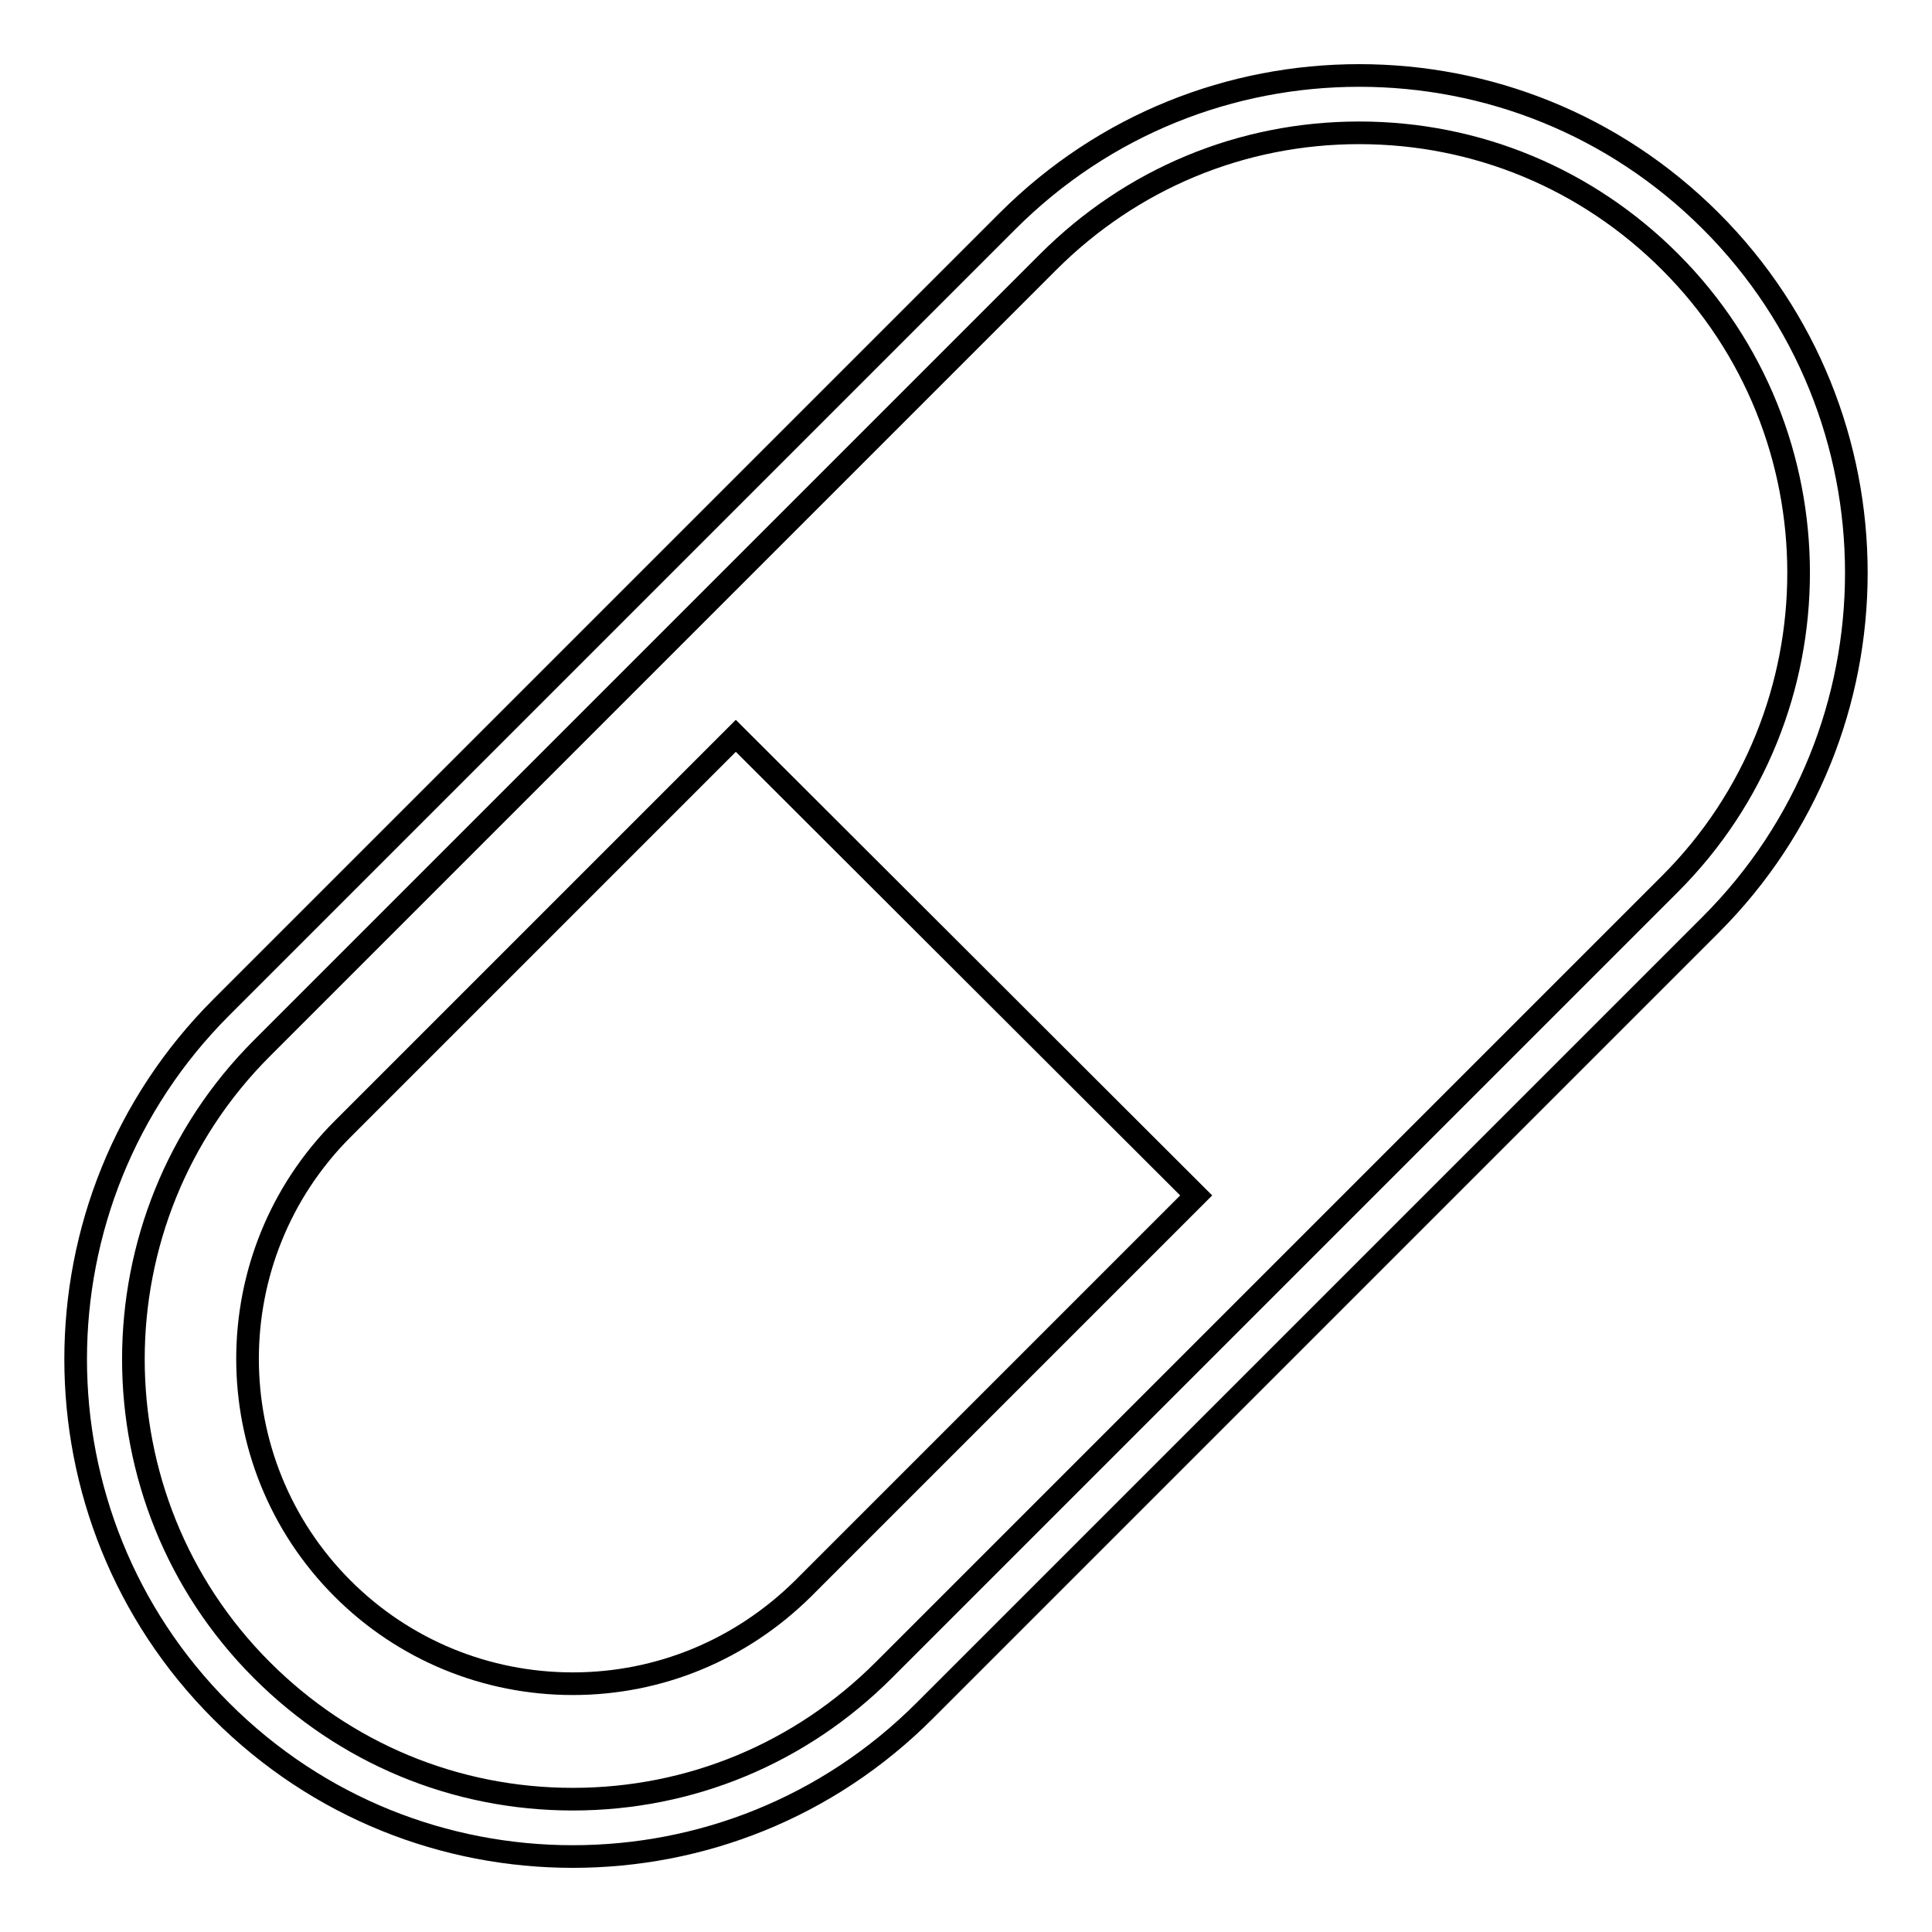
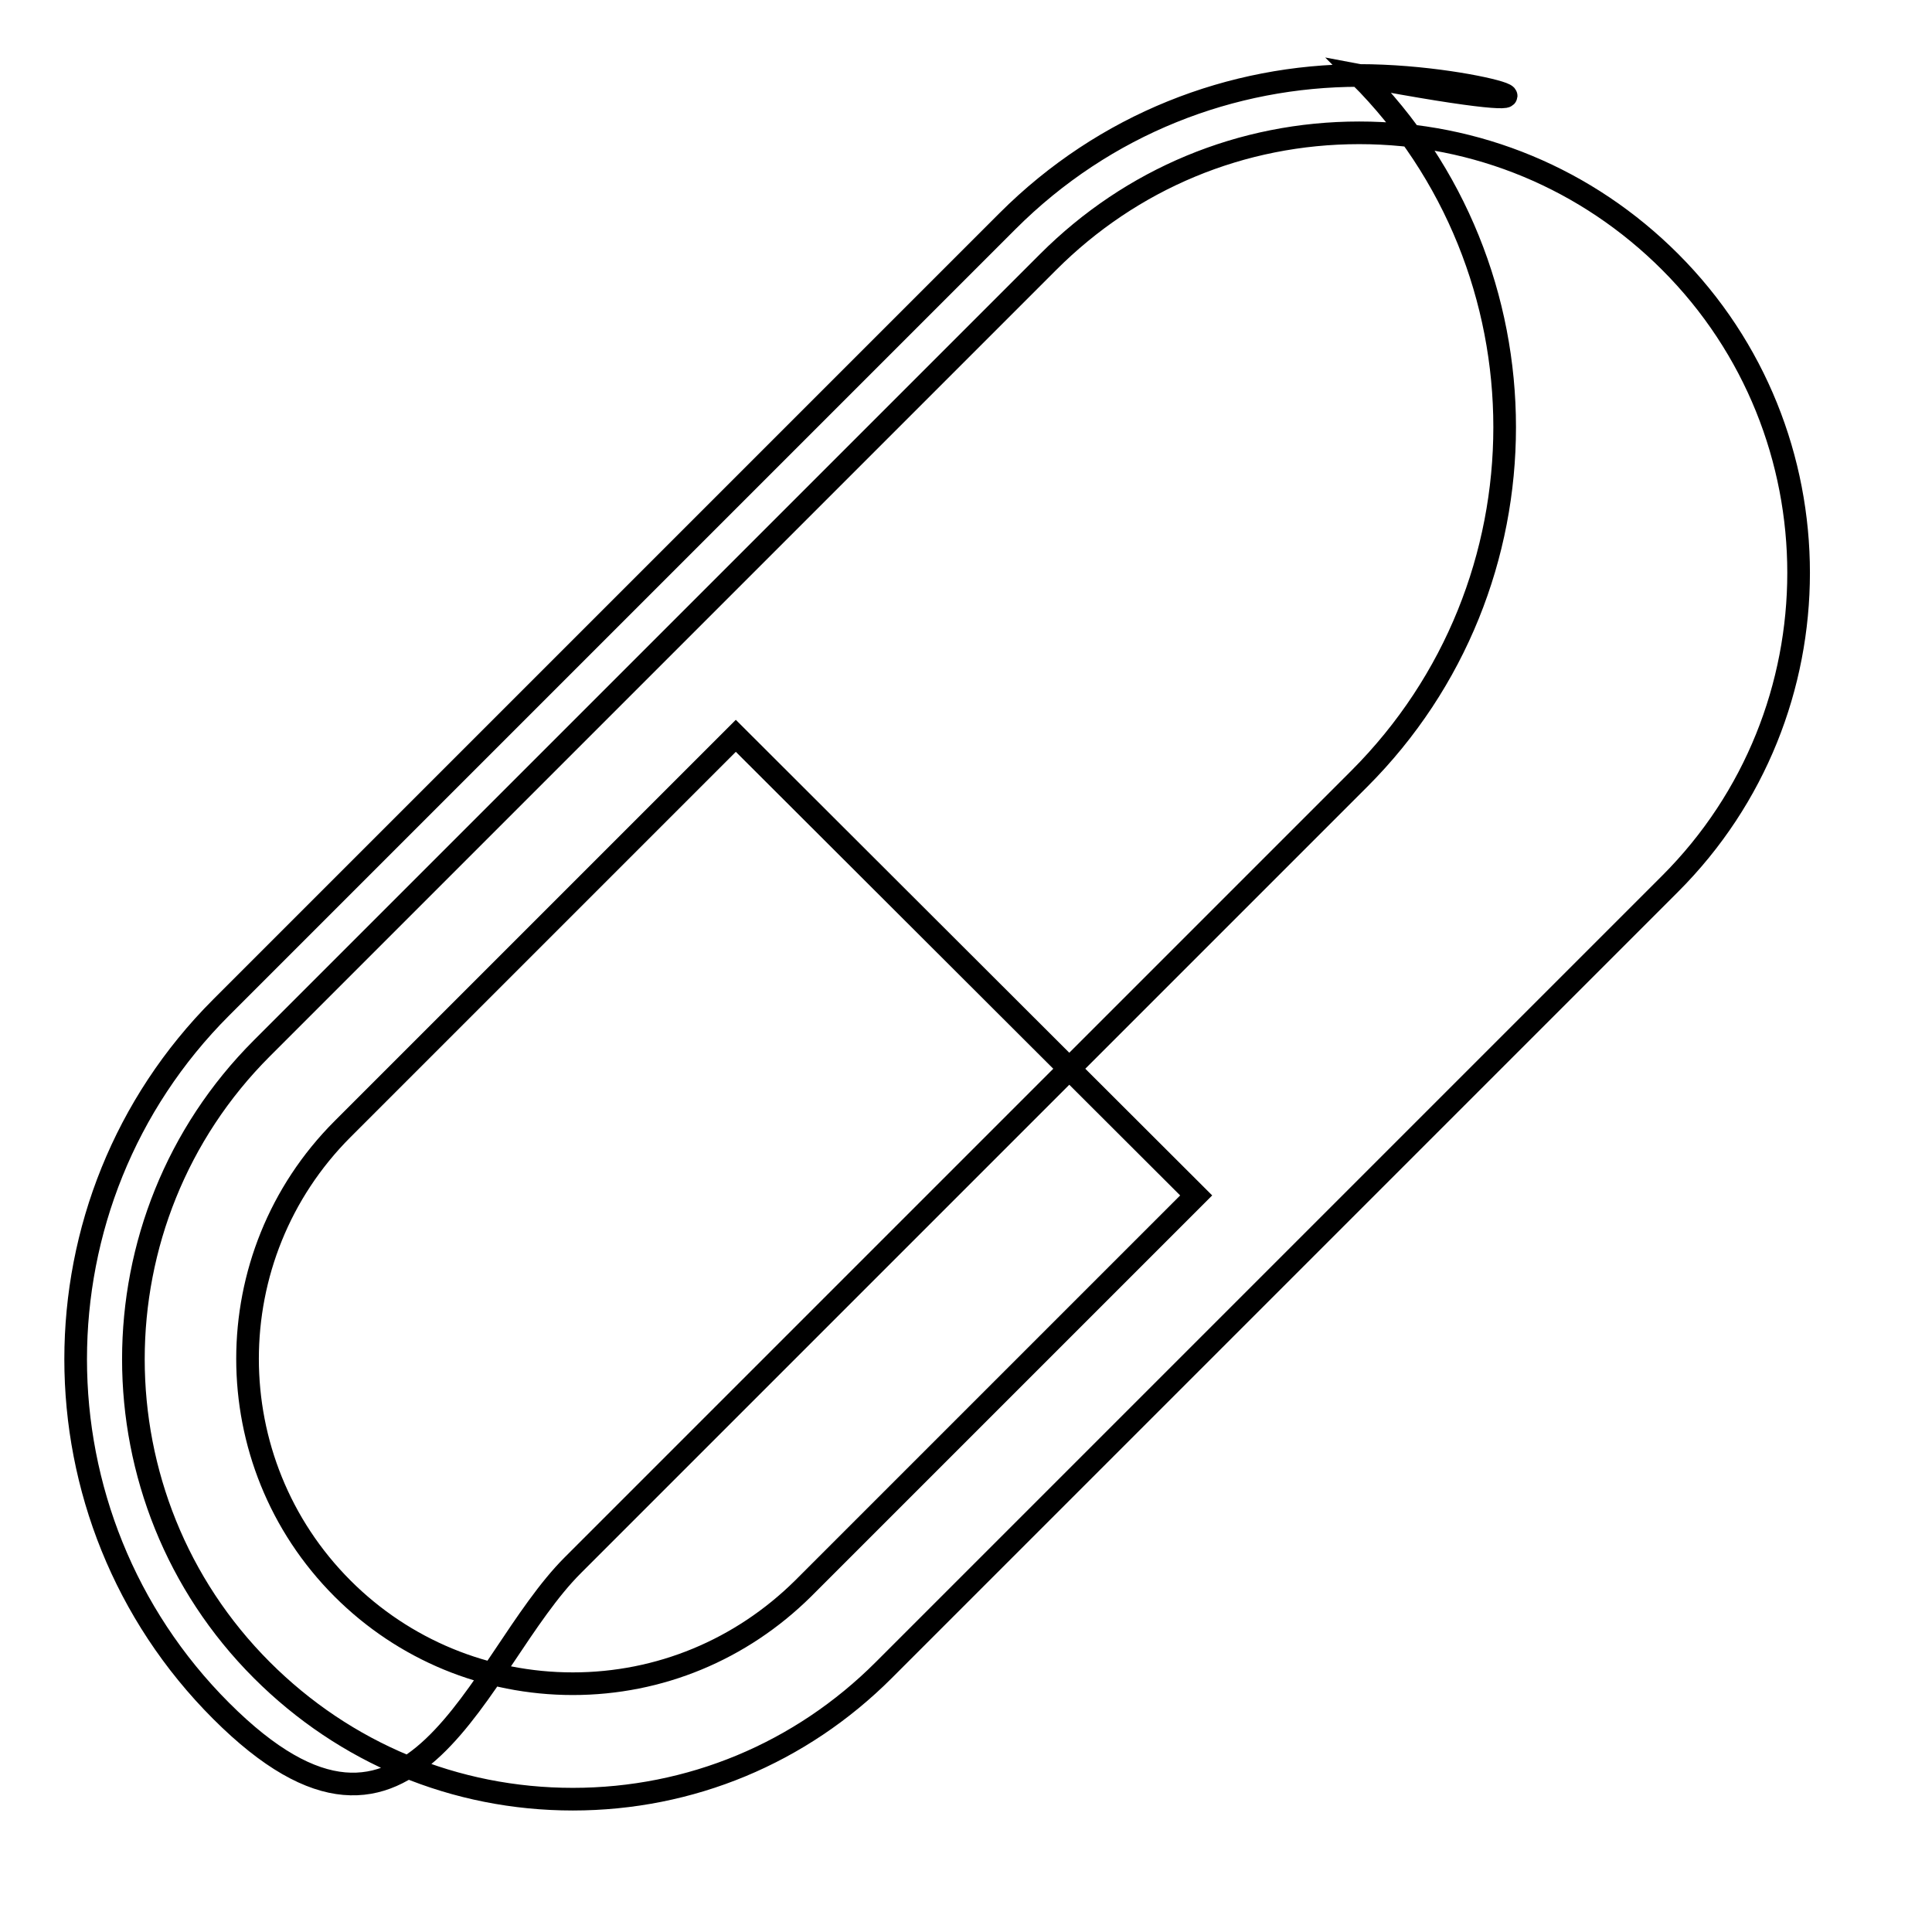
<svg xmlns="http://www.w3.org/2000/svg" version="1.1" x="0px" y="0px" viewBox="0 0 256 256" enable-background="new 0 0 256 256" xml:space="preserve">
  <g>
-     <path stroke-width="3" fill-opacity="0" stroke="#000000" d="M180.1,17.6c15.6,0,30.2,6.1,41.2,17.1c22.7,22.7,22.7,59.7,0,82.4L117.1,221.3c-11,11-25.6,17.1-41.2,17.1 c-15.6,0-30.2-6.1-41.2-17.1c-22.7-22.7-22.7-59.7,0-82.4L138.9,34.7C149.9,23.7,164.5,17.6,180.1,17.6 M180.1,10 c-16.9,0-33.7,6.4-46.6,19.3L29.3,133.5c-25.7,25.7-25.7,67.5,0,93.2C42.2,239.6,59,246,75.9,246s33.7-6.4,46.6-19.3l104.2-104.2 c25.7-25.7,25.7-67.5,0-93.2C213.8,16.4,197,10,180.1,10L180.1,10z M97.5,97.5l-52.1,52.1c-16.8,16.8-16.8,44.1,0,60.9 c8.1,8.1,19,12.6,30.5,12.6c11.5,0,22.3-4.5,30.5-12.6l52.1-52.1L97.5,97.5z" />
+     <path stroke-width="3" fill-opacity="0" stroke="#000000" d="M180.1,17.6c15.6,0,30.2,6.1,41.2,17.1c22.7,22.7,22.7,59.7,0,82.4L117.1,221.3c-11,11-25.6,17.1-41.2,17.1 c-15.6,0-30.2-6.1-41.2-17.1c-22.7-22.7-22.7-59.7,0-82.4L138.9,34.7C149.9,23.7,164.5,17.6,180.1,17.6 M180.1,10 c-16.9,0-33.7,6.4-46.6,19.3L29.3,133.5c-25.7,25.7-25.7,67.5,0,93.2s33.7-6.4,46.6-19.3l104.2-104.2 c25.7-25.7,25.7-67.5,0-93.2C213.8,16.4,197,10,180.1,10L180.1,10z M97.5,97.5l-52.1,52.1c-16.8,16.8-16.8,44.1,0,60.9 c8.1,8.1,19,12.6,30.5,12.6c11.5,0,22.3-4.5,30.5-12.6l52.1-52.1L97.5,97.5z" />
  </g>
</svg>